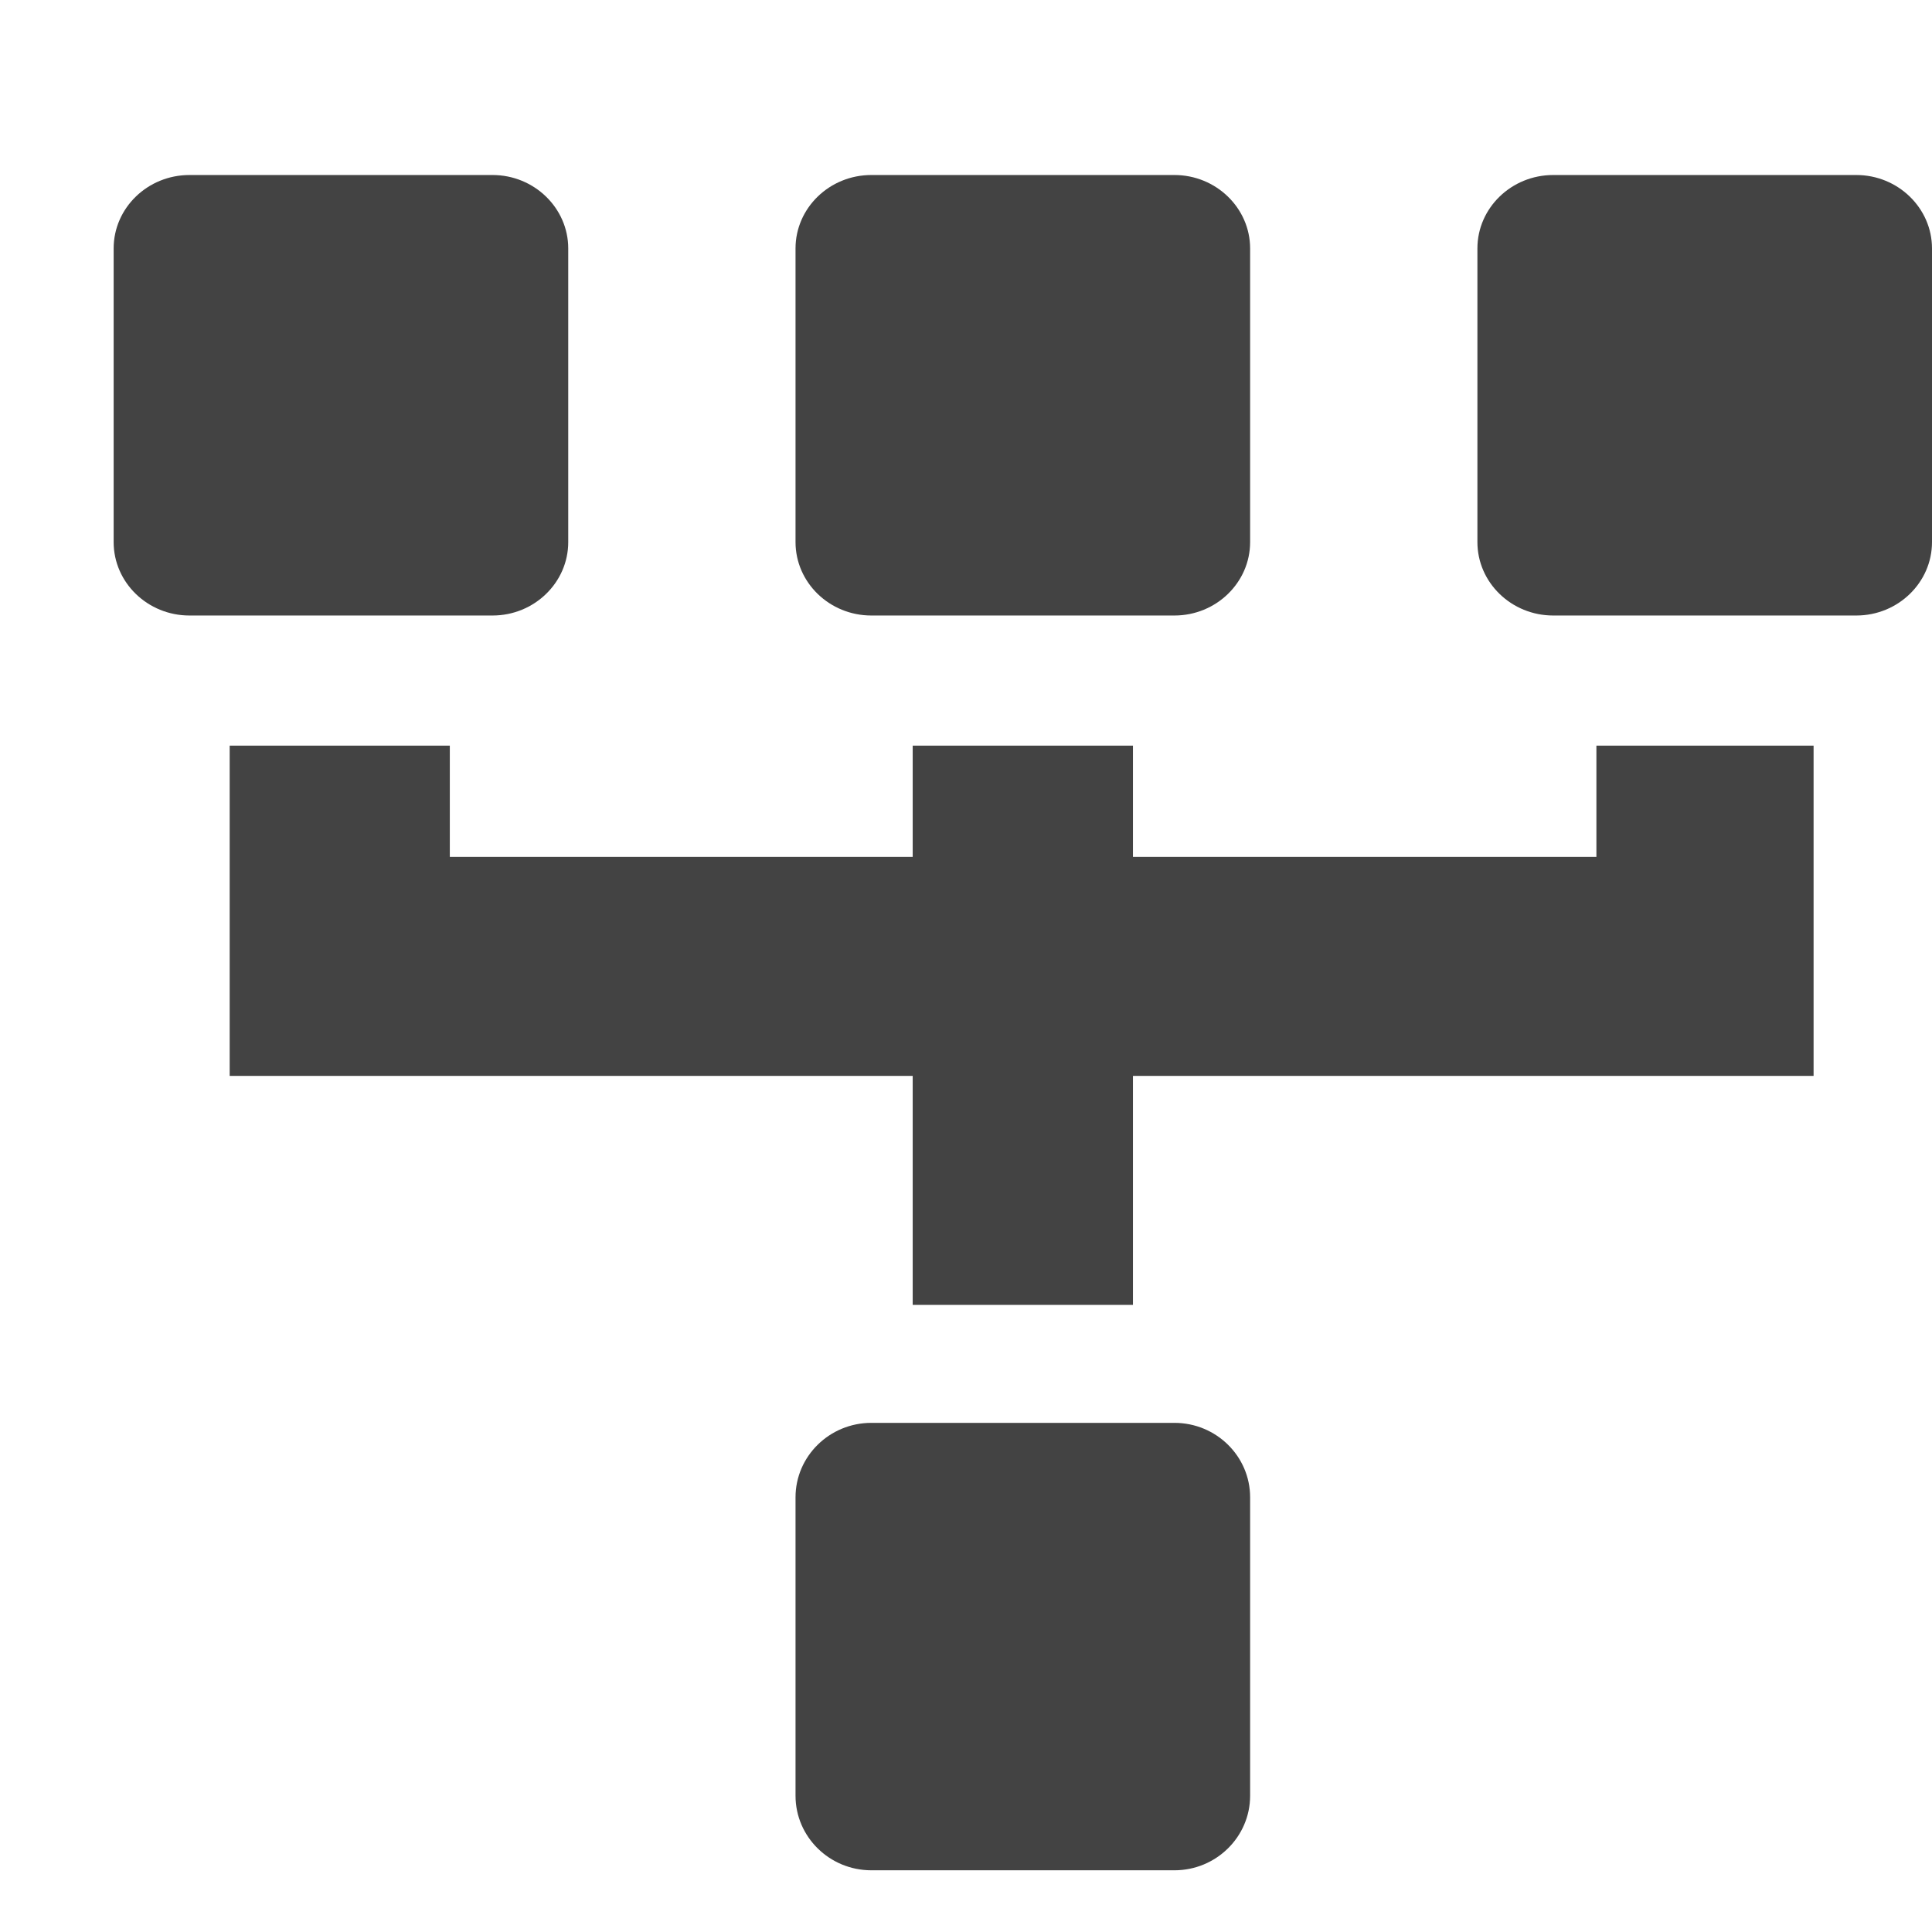
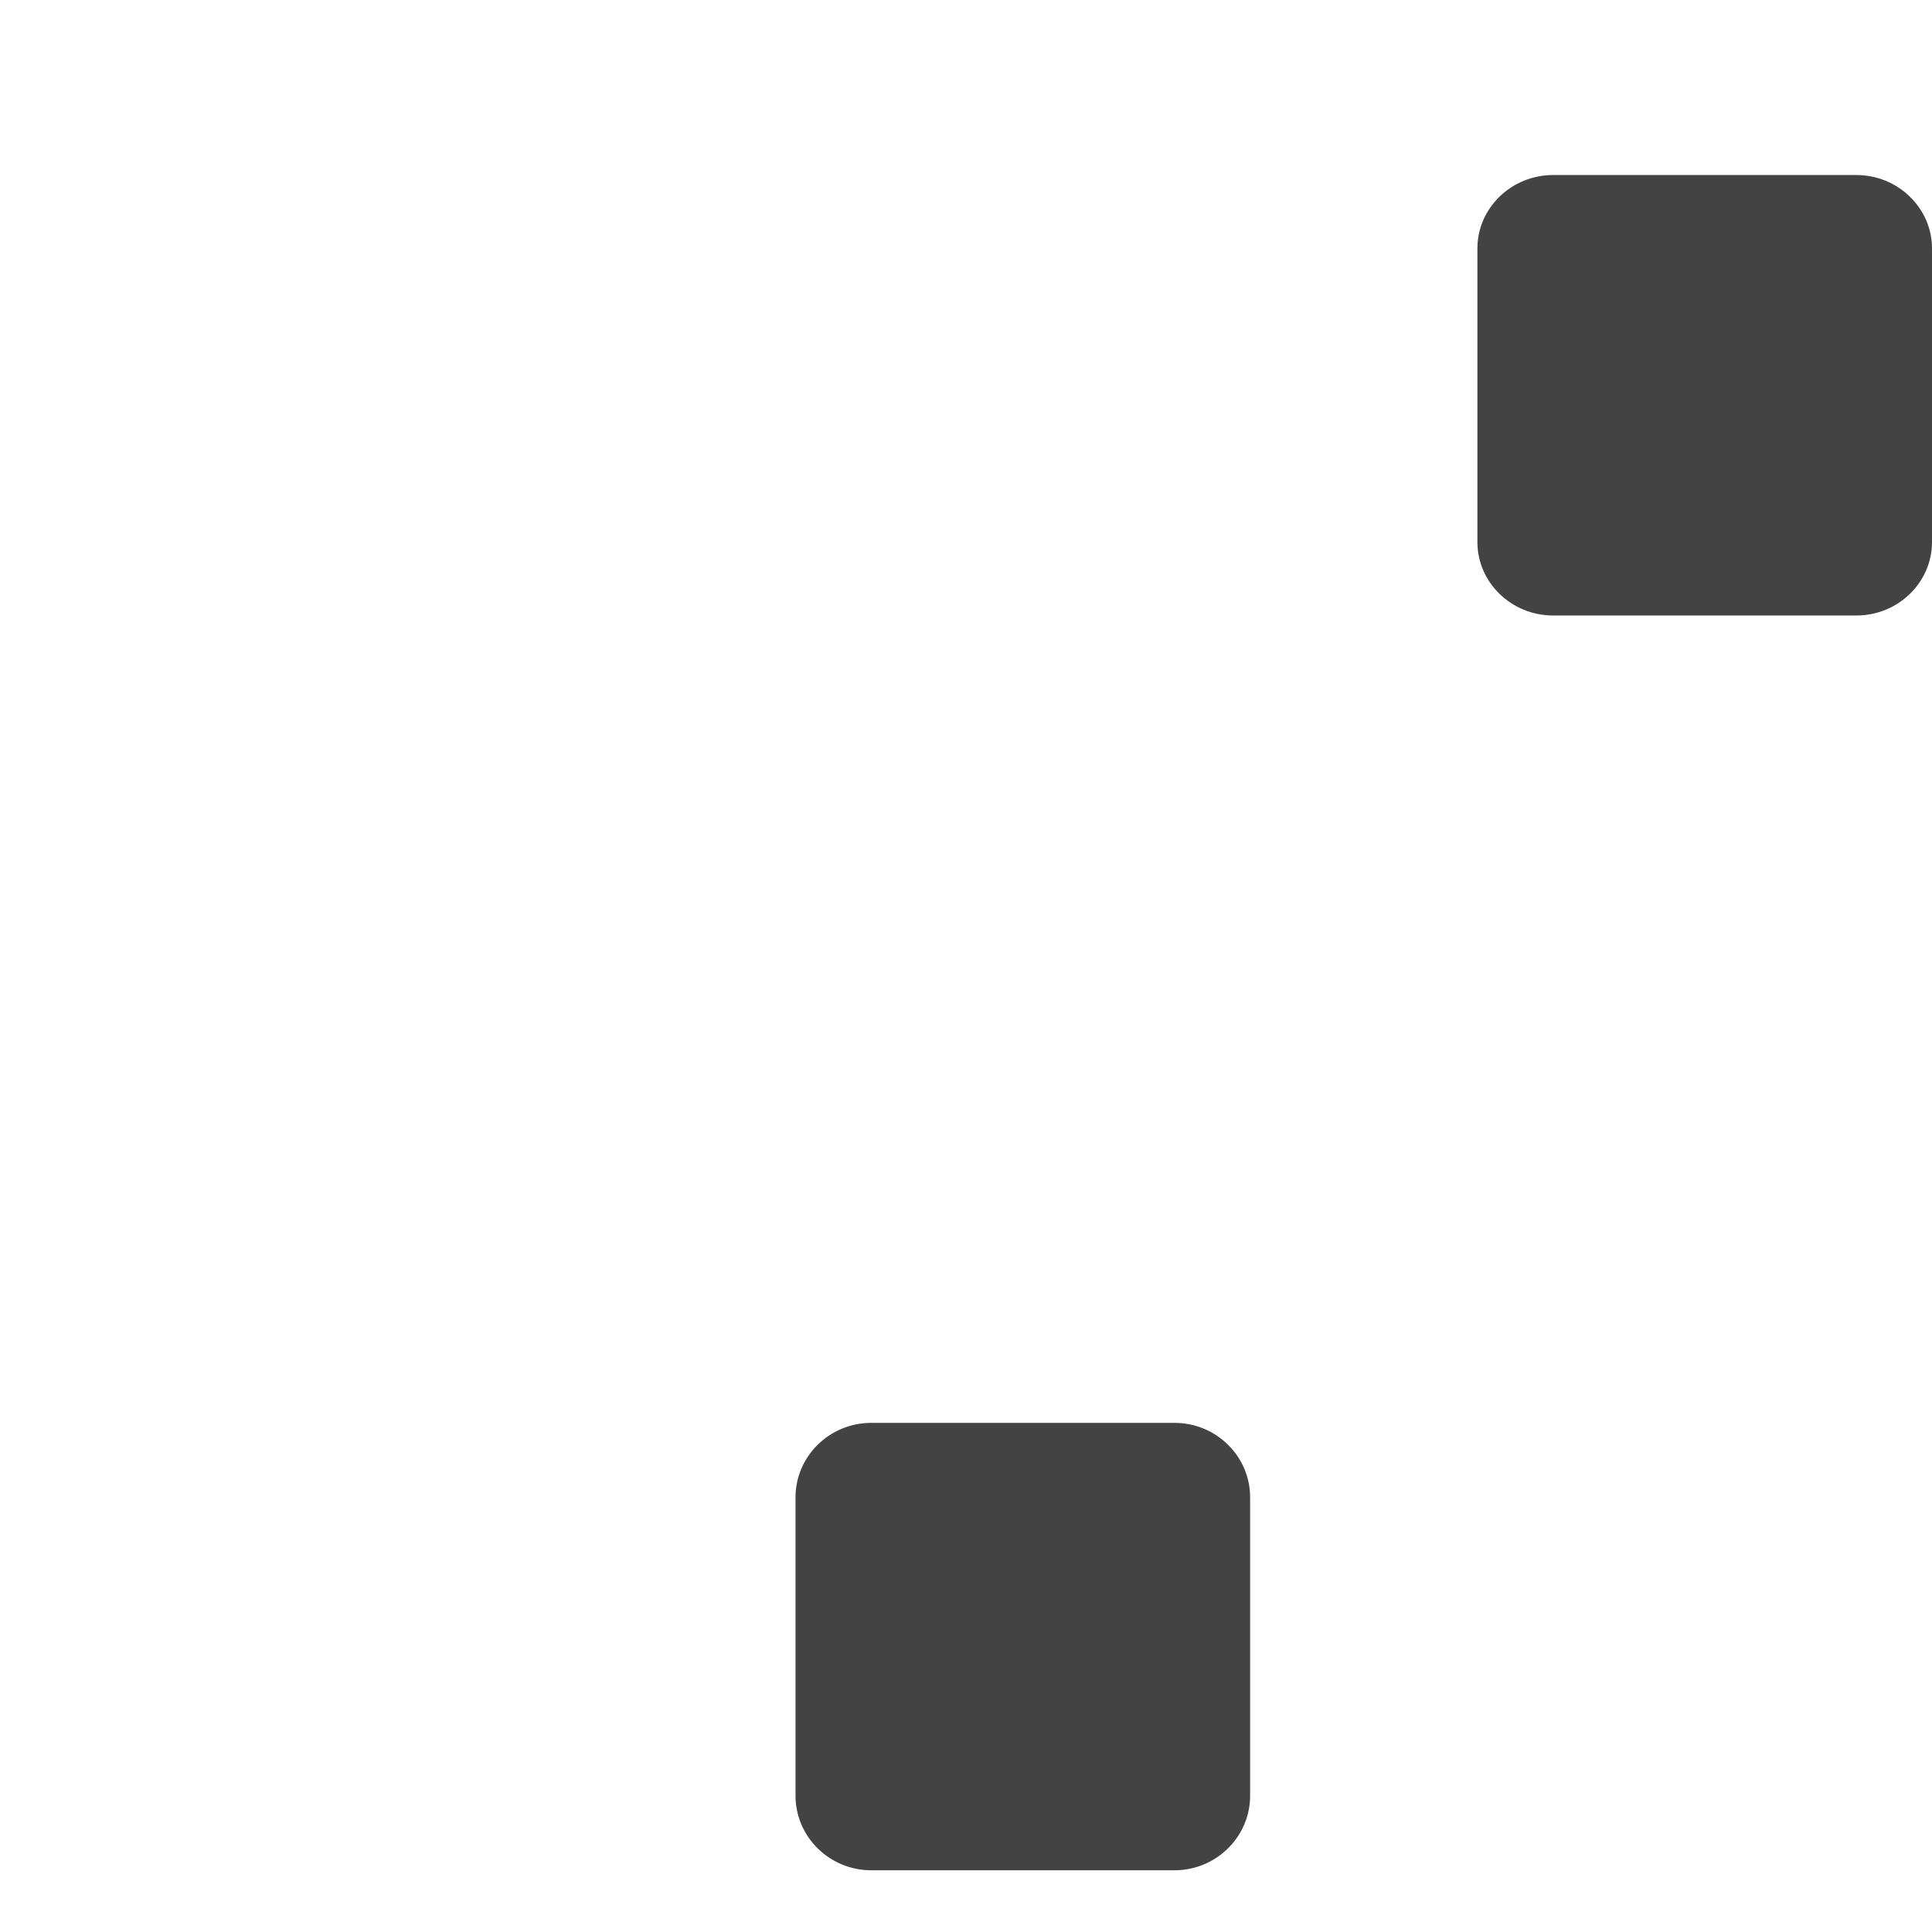
<svg xmlns="http://www.w3.org/2000/svg" width="800px" height="800px" viewBox="0 -0.5 17 17" version="1.1" class="si-glyph si-glyph-site-map-revert">
  <title>755</title>
  <defs>

</defs>
  <g stroke="none" stroke-width="1" fill="none" fill-rule="evenodd">
    <g transform="translate(1, 1)" fill="#434343">
      <path d="M9.334,11.02 L6.667,11.02 C6.299,11.02 6,11.314 6,11.675 L6,14.301 C6,14.663 6.299,14.957 6.667,14.957 L9.334,14.957 C9.701,14.957 10,14.663 10,14.301 L10,11.675 C10,11.313 9.701,11.02 9.334,11.02 L9.334,11.02 Z" class="si-glyph-fill">

</path>
      <path d="M12.667,3.916 L15.334,3.916 C15.701,3.916 16,3.626 16,3.27 L16,0.686 C16,0.331 15.701,0.04 15.334,0.04 L12.667,0.04 C12.299,0.04 12,0.33 12,0.686 L12,3.27 C12,3.626 12.299,3.916 12.667,3.916 L12.667,3.916 Z" class="si-glyph-fill">

</path>
-       <path d="M6.667,3.916 L9.334,3.916 C9.701,3.916 10,3.626 10,3.27 L10,0.686 C10,0.331 9.701,0.04 9.334,0.04 L6.667,0.04 C6.299,0.04 6,0.33 6,0.686 L6,3.27 C6,3.626 6.299,3.916 6.667,3.916 L6.667,3.916 Z" class="si-glyph-fill">
- 
- </path>
-       <path d="M0.667,3.916 L3.334,3.916 C3.701,3.916 4,3.626 4,3.27 L4,0.686 C4,0.331 3.701,0.04 3.334,0.04 L0.667,0.04 C0.299,0.04 0,0.33 0,0.686 L0,3.27 C0,3.626 0.299,3.916 0.667,3.916 L0.667,3.916 Z" class="si-glyph-fill">
- 
- </path>
-       <path d="M13.047,6.04 L8.969,6.04 L8.969,5.061 L7.031,5.061 L7.031,6.04 L2.958,6.04 L2.958,5.061 L1.021,5.061 L1.021,7.967 L7.031,7.967 L7.031,9.982 L8.969,9.982 L8.969,7.967 L14.958,7.967 L14.958,5.061 L13.047,5.061 L13.047,6.04 Z" class="si-glyph-fill">
- 
- </path>
    </g>
  </g>
</svg>